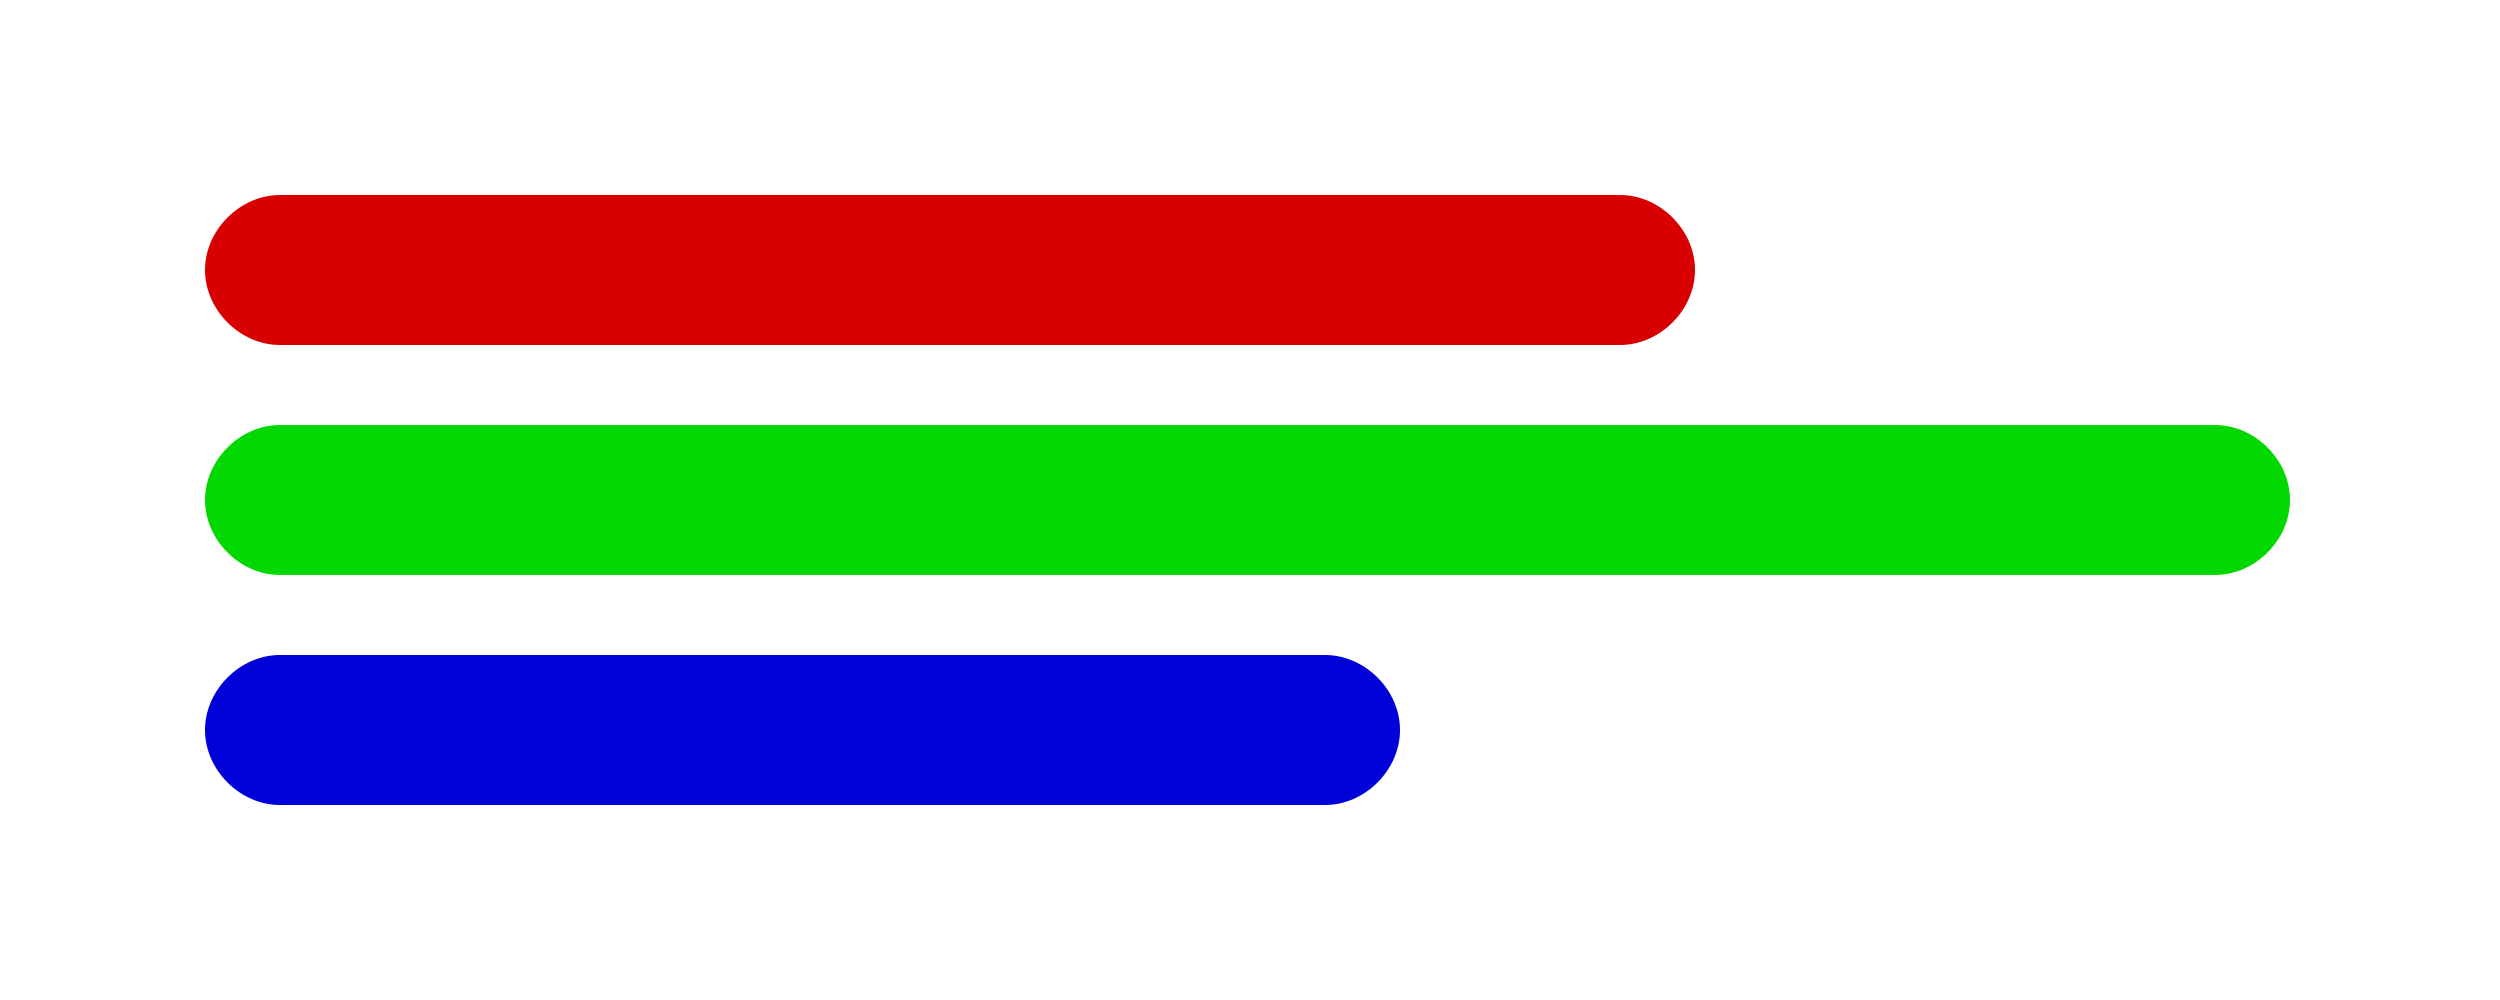
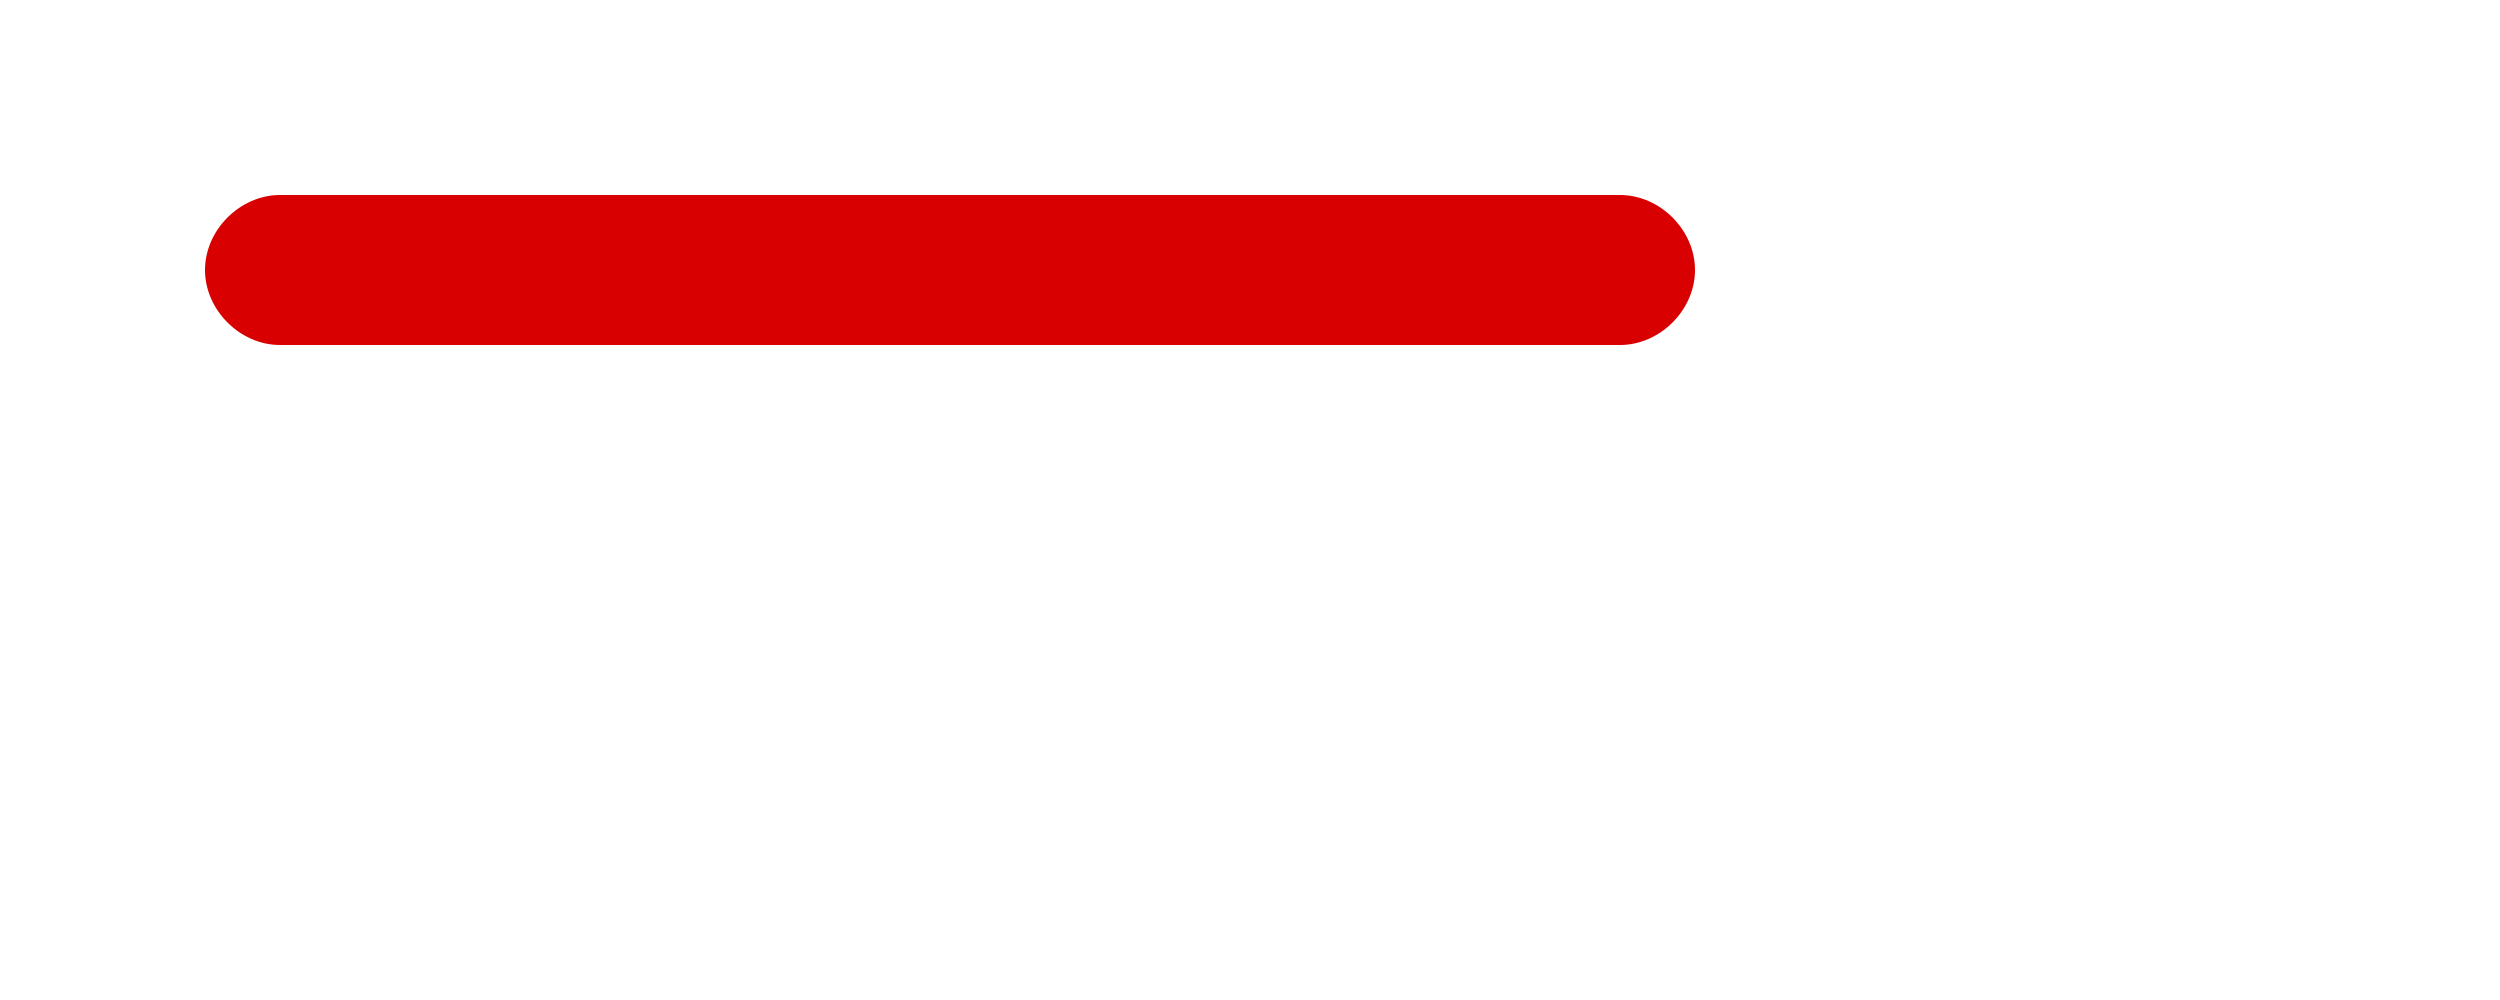
<svg xmlns="http://www.w3.org/2000/svg" version="1.1" id="graphery" x="0px" y="0px" viewBox="0 0 50 20" style="enable-background:new 0 0 50 20;" xml:space="preserve">
  <style type="text/css">
	.st0{fill:#D80000;}
	.st1{fill:#00D800;}
	.st2{fill:#0000D8;}
</style>
  <g>
    <path class="st0" d="M4.1,5.4c0,0.8,0.7,1.5,1.5,1.5h26.8c0.8,0,1.5-0.7,1.5-1.5s-0.7-1.5-1.5-1.5H5.6C4.8,3.9,4.1,4.6,4.1,5.4   L4.1,5.4z" />
-     <path class="st1" d="M4.1,10c0,0.8,0.7,1.5,1.5,1.5h38.7c0.8,0,1.5-0.7,1.5-1.5c0-0.8-0.7-1.5-1.5-1.5H5.6C4.8,8.5,4.1,9.2,4.1,10   L4.1,10z" />
-     <path class="st2" d="M4.1,14.6c0,0.8,0.7,1.5,1.5,1.5c0,0,0,0,0,0h20.9c0.8,0,1.5-0.7,1.5-1.5s-0.7-1.5-1.5-1.5H5.6   C4.8,13.1,4.1,13.8,4.1,14.6L4.1,14.6z" />
  </g>
</svg>